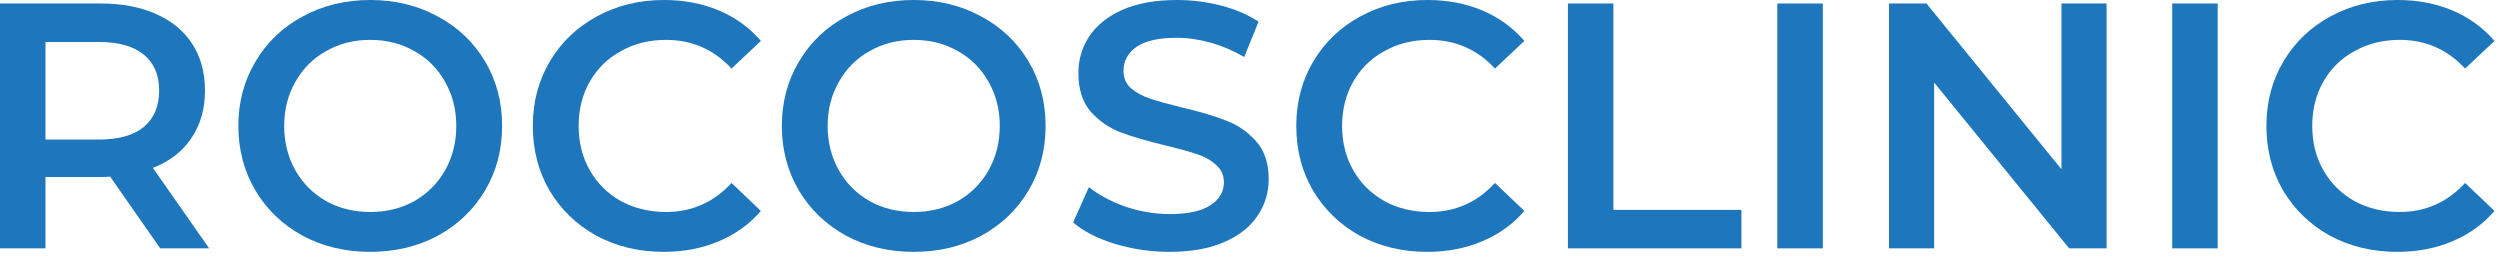
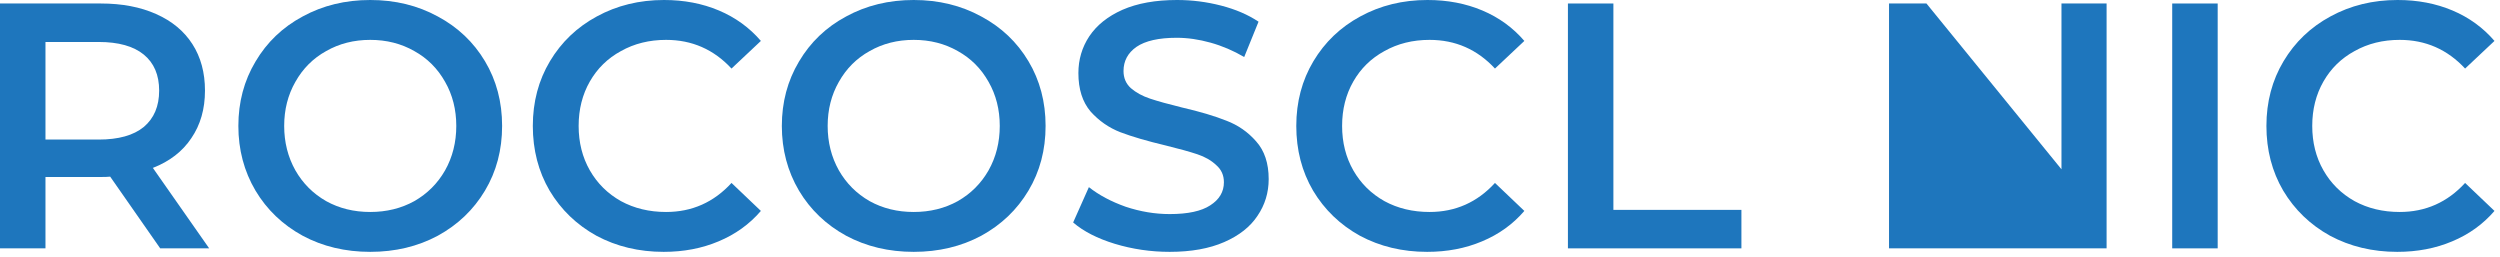
<svg xmlns="http://www.w3.org/2000/svg" width="243" height="25" viewBox="0 0 243 25" fill="none">
  <path d="M15.572 24.14L10.71 17.17C10.506 17.193 10.2 17.204 9.792 17.204H4.42V24.14H0V0.34H9.792C11.855 0.34 13.645 0.68 15.164 1.36C16.705 2.04 17.884 3.015 18.7 4.284C19.516 5.553 19.924 7.061 19.924 8.806C19.924 10.597 19.482 12.138 18.598 13.43C17.737 14.722 16.49 15.685 14.858 16.32L20.332 24.14H15.572ZM15.47 8.806C15.47 7.287 14.971 6.12 13.974 5.304C12.977 4.488 11.515 4.08 9.588 4.08H4.42V13.566H9.588C11.515 13.566 12.977 13.158 13.974 12.342C14.971 11.503 15.47 10.325 15.47 8.806Z" fill="#1E76BD" />
  <path d="M35.987 24.48C33.562 24.48 31.375 23.959 29.425 22.916C27.476 21.851 25.946 20.389 24.835 18.53C23.724 16.649 23.169 14.552 23.169 12.24C23.169 9.928 23.724 7.843 24.835 5.984C25.946 4.103 27.476 2.641 29.425 1.598C31.375 0.533 33.562 0 35.987 0C38.413 0 40.6 0.533 42.549 1.598C44.498 2.641 46.029 4.091 47.139 5.95C48.25 7.809 48.805 9.905 48.805 12.24C48.805 14.575 48.25 16.671 47.139 18.53C46.029 20.389 44.498 21.851 42.549 22.916C40.6 23.959 38.413 24.48 35.987 24.48ZM35.987 20.604C37.574 20.604 39.002 20.253 40.271 19.55C41.541 18.825 42.538 17.827 43.263 16.558C43.989 15.266 44.351 13.827 44.351 12.24C44.351 10.653 43.989 9.225 43.263 7.956C42.538 6.664 41.541 5.667 40.271 4.964C39.002 4.239 37.574 3.876 35.987 3.876C34.401 3.876 32.972 4.239 31.703 4.964C30.434 5.667 29.436 6.664 28.711 7.956C27.986 9.225 27.623 10.653 27.623 12.24C27.623 13.827 27.986 15.266 28.711 16.558C29.436 17.827 30.434 18.825 31.703 19.55C32.972 20.253 34.401 20.604 35.987 20.604Z" fill="#1E76BD" />
  <path d="M64.506 24.48C62.104 24.48 59.928 23.959 57.978 22.916C56.052 21.851 54.533 20.389 53.422 18.53C52.334 16.671 51.79 14.575 51.79 12.24C51.79 9.905 52.346 7.809 53.456 5.95C54.567 4.091 56.086 2.641 58.012 1.598C59.962 0.533 62.138 0 64.54 0C66.49 0 68.269 0.34 69.878 1.02C71.488 1.7 72.848 2.686 73.958 3.978L71.102 6.664C69.38 4.805 67.26 3.876 64.744 3.876C63.112 3.876 61.65 4.239 60.358 4.964C59.066 5.667 58.058 6.653 57.332 7.922C56.607 9.191 56.244 10.631 56.244 12.24C56.244 13.849 56.607 15.289 57.332 16.558C58.058 17.827 59.066 18.825 60.358 19.55C61.65 20.253 63.112 20.604 64.744 20.604C67.26 20.604 69.38 19.663 71.102 17.782L73.958 20.502C72.848 21.794 71.476 22.78 69.844 23.46C68.235 24.14 66.456 24.48 64.506 24.48Z" fill="#1E76BD" />
  <path d="M88.813 24.48C86.388 24.48 84.201 23.959 82.251 22.916C80.302 21.851 78.772 20.389 77.661 18.53C76.551 16.649 75.995 14.552 75.995 12.24C75.995 9.928 76.551 7.843 77.661 5.984C78.772 4.103 80.302 2.641 82.251 1.598C84.201 0.533 86.388 0 88.813 0C91.239 0 93.426 0.533 95.375 1.598C97.325 2.641 98.855 4.091 99.965 5.95C101.076 7.809 101.631 9.905 101.631 12.24C101.631 14.575 101.076 16.671 99.965 18.53C98.855 20.389 97.325 21.851 95.375 22.916C93.426 23.959 91.239 24.48 88.813 24.48ZM88.813 20.604C90.4 20.604 91.828 20.253 93.097 19.55C94.367 18.825 95.364 17.827 96.089 16.558C96.815 15.266 97.177 13.827 97.177 12.24C97.177 10.653 96.815 9.225 96.089 7.956C95.364 6.664 94.367 5.667 93.097 4.964C91.828 4.239 90.4 3.876 88.813 3.876C87.227 3.876 85.799 4.239 84.529 4.964C83.26 5.667 82.263 6.664 81.537 7.956C80.812 9.225 80.449 10.653 80.449 12.24C80.449 13.827 80.812 15.266 81.537 16.558C82.263 17.827 83.26 18.825 84.529 19.55C85.799 20.253 87.227 20.604 88.813 20.604Z" fill="#1E76BD" />
  <path d="M113.694 24.48C111.858 24.48 110.079 24.219 108.356 23.698C106.656 23.177 105.308 22.485 104.31 21.624L105.84 18.19C106.815 18.961 108.005 19.595 109.41 20.094C110.838 20.57 112.266 20.808 113.694 20.808C115.462 20.808 116.777 20.525 117.638 19.958C118.522 19.391 118.964 18.643 118.964 17.714C118.964 17.034 118.715 16.479 118.216 16.048C117.74 15.595 117.128 15.243 116.38 14.994C115.632 14.745 114.612 14.461 113.32 14.144C111.507 13.713 110.034 13.283 108.9 12.852C107.79 12.421 106.826 11.753 106.01 10.846C105.217 9.917 104.82 8.67 104.82 7.106C104.82 5.791 105.172 4.601 105.874 3.536C106.6 2.448 107.676 1.587 109.104 0.952C110.555 0.317 112.323 0 114.408 0C115.859 0 117.287 0.181 118.692 0.544C120.098 0.907 121.31 1.428 122.33 2.108L120.936 5.542C119.894 4.93 118.806 4.465 117.672 4.148C116.539 3.831 115.44 3.672 114.374 3.672C112.629 3.672 111.326 3.967 110.464 4.556C109.626 5.145 109.206 5.927 109.206 6.902C109.206 7.582 109.444 8.137 109.92 8.568C110.419 8.999 111.042 9.339 111.79 9.588C112.538 9.837 113.558 10.121 114.85 10.438C116.618 10.846 118.069 11.277 119.202 11.73C120.336 12.161 121.299 12.829 122.092 13.736C122.908 14.643 123.316 15.867 123.316 17.408C123.316 18.723 122.954 19.913 122.228 20.978C121.526 22.043 120.449 22.893 118.998 23.528C117.548 24.163 115.78 24.48 113.694 24.48Z" fill="#1E76BD" />
  <path d="M138.715 24.48C136.313 24.48 134.137 23.959 132.187 22.916C130.261 21.851 128.742 20.389 127.631 18.53C126.543 16.671 125.999 14.575 125.999 12.24C125.999 9.905 126.555 7.809 127.665 5.95C128.776 4.091 130.295 2.641 132.221 1.598C134.171 0.533 136.347 0 138.749 0C140.699 0 142.478 0.34 144.087 1.02C145.697 1.7 147.057 2.686 148.167 3.978L145.311 6.664C143.589 4.805 141.469 3.876 138.953 3.876C137.321 3.876 135.859 4.239 134.567 4.964C133.275 5.667 132.267 6.653 131.541 7.922C130.816 9.191 130.453 10.631 130.453 12.24C130.453 13.849 130.816 15.289 131.541 16.558C132.267 17.827 133.275 18.825 134.567 19.55C135.859 20.253 137.321 20.604 138.953 20.604C141.469 20.604 143.589 19.663 145.311 17.782L148.167 20.502C147.057 21.794 145.685 22.78 144.053 23.46C142.444 24.14 140.665 24.48 138.715 24.48Z" fill="#1E76BD" />
  <path d="M152.402 0.34H156.822V20.4H169.266V24.14H152.402V0.34Z" fill="#1E76BD" />
-   <path d="M172.756 0.34H177.176V24.14H172.756V0.34Z" fill="#1E76BD" />
-   <path d="M204.761 0.34V24.14H201.123L187.999 8.024V24.14H183.613V0.34H187.251L200.375 16.456V0.34H204.761Z" fill="#1E76BD" />
+   <path d="M204.761 0.34V24.14H201.123V24.14H183.613V0.34H187.251L200.375 16.456V0.34H204.761Z" fill="#1E76BD" />
  <path d="M211.139 0.34H215.559V24.14H211.139V0.34Z" fill="#1E76BD" />
  <path d="M233.012 24.48C230.609 24.48 228.433 23.959 226.484 22.916C224.557 21.851 223.039 20.389 221.928 18.53C220.84 16.671 220.296 14.575 220.296 12.24C220.296 9.905 220.851 7.809 221.962 5.95C223.073 4.091 224.591 2.641 226.518 1.598C228.467 0.533 230.643 0 233.046 0C234.995 0 236.775 0.34 238.384 1.02C239.993 1.7 241.353 2.686 242.464 3.978L239.608 6.664C237.885 4.805 235.766 3.876 233.25 3.876C231.618 3.876 230.156 4.239 228.864 4.964C227.572 5.667 226.563 6.653 225.838 7.922C225.113 9.191 224.75 10.631 224.75 12.24C224.75 13.849 225.113 15.289 225.838 16.558C226.563 17.827 227.572 18.825 228.864 19.55C230.156 20.253 231.618 20.604 233.25 20.604C235.766 20.604 237.885 19.663 239.608 17.782L242.464 20.502C241.353 21.794 239.982 22.78 238.35 23.46C236.741 24.14 234.961 24.48 233.012 24.48Z" fill="#1E76BD" />
</svg>